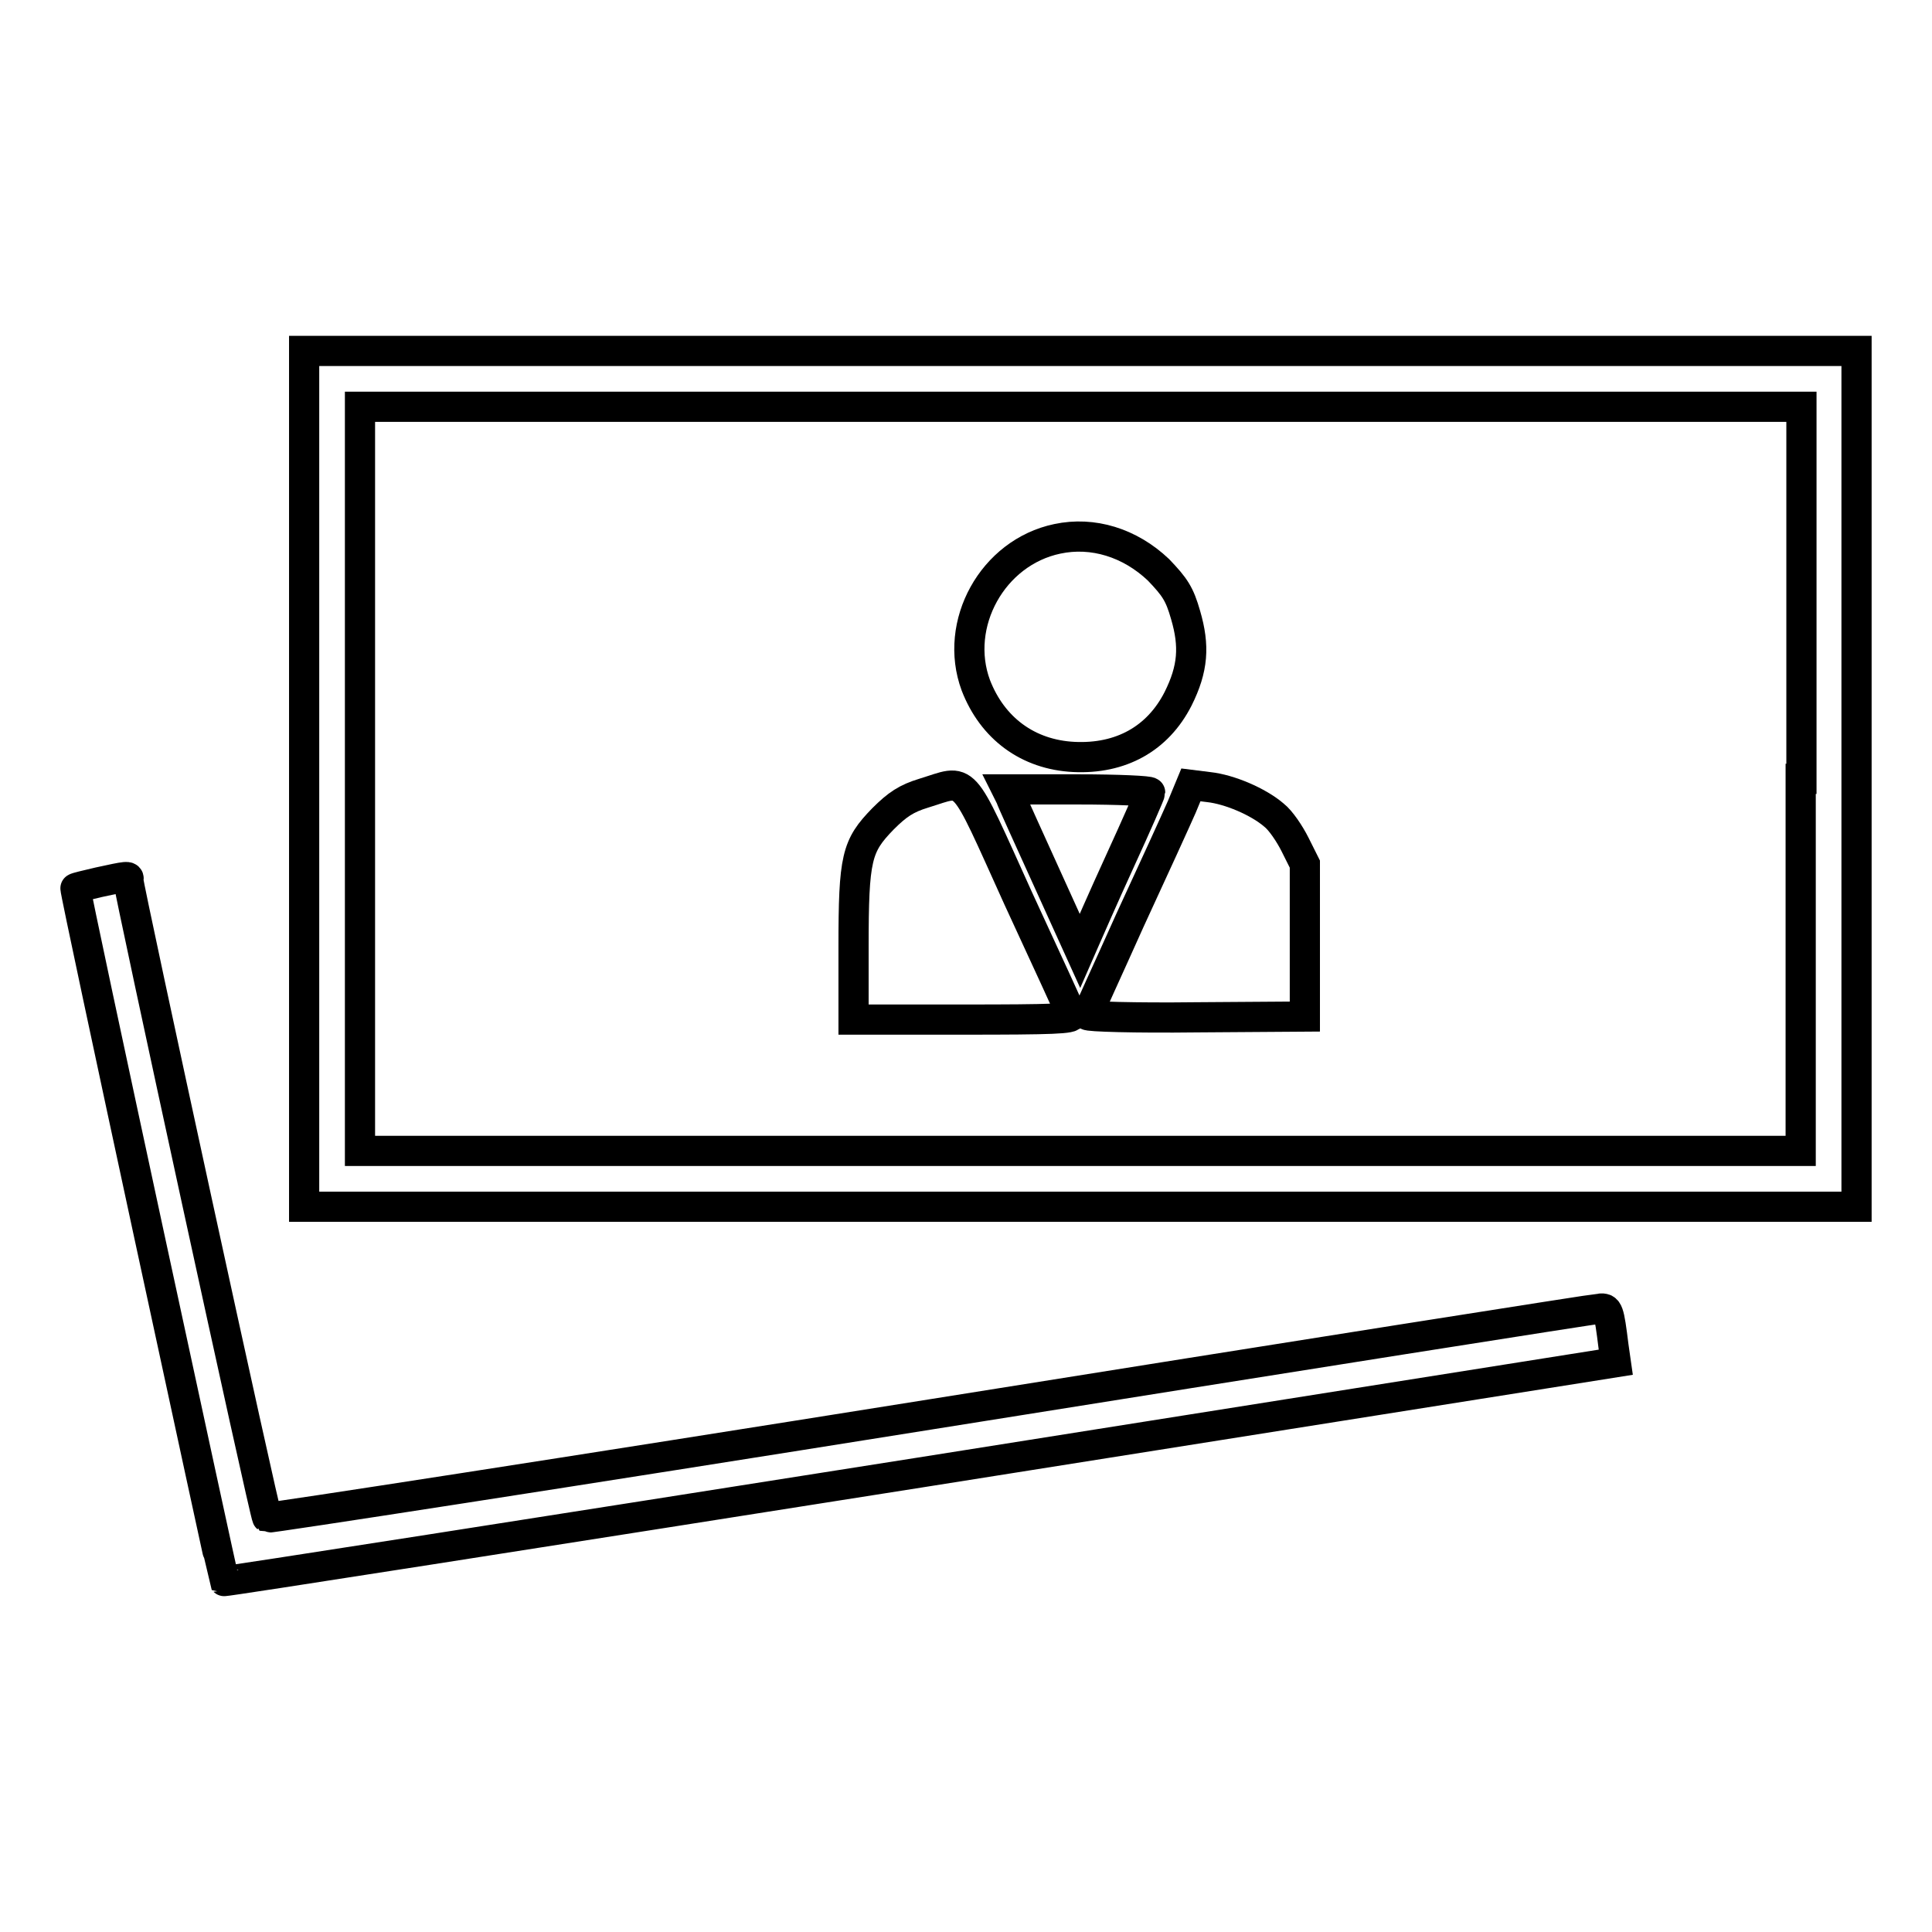
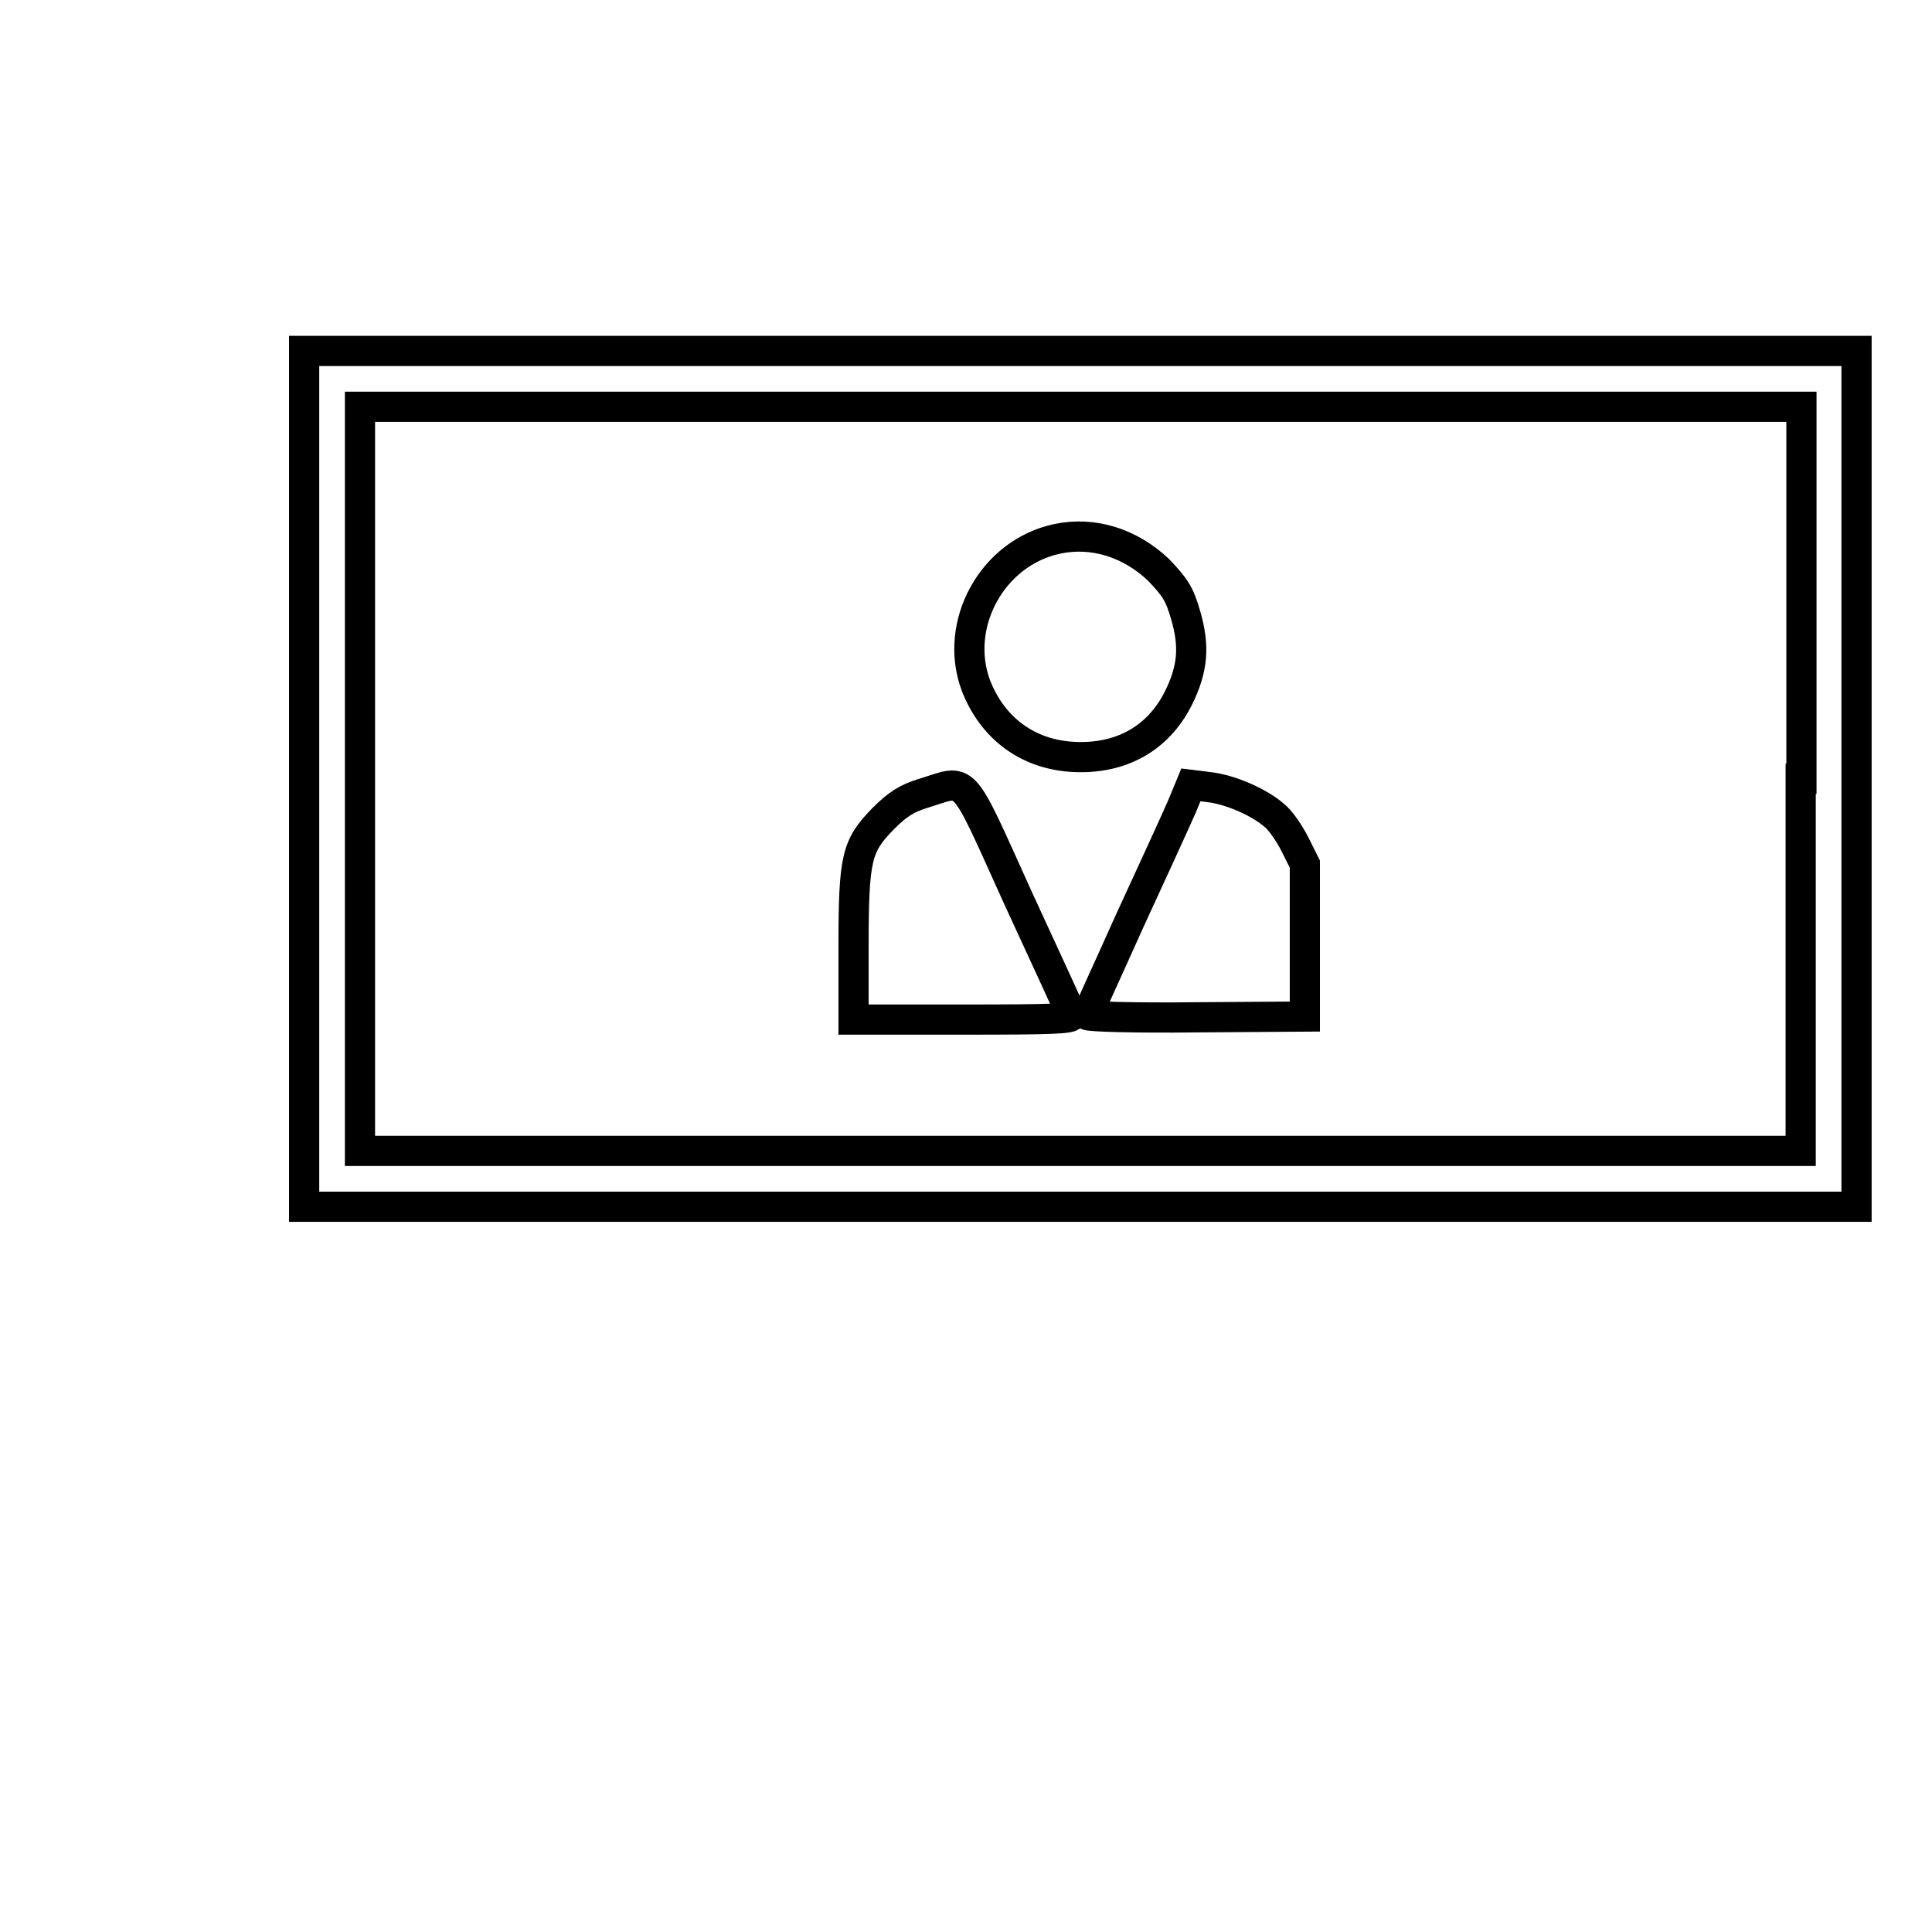
<svg xmlns="http://www.w3.org/2000/svg" version="1.1" x="0px" y="0px" viewBox="0 0 256 256" enable-background="new 0 0 256 256" xml:space="preserve">
  <g>
    <g>
      <g>
        <path stroke-width="4" fill-opacity="0" stroke="#000000" d="M40.3,103.2v56.7h102.8H246v-56.7V46.5H143.2H40.3V103.2z M238.6,103.2v49.3h-95.5H47.7v-49.3V53.9h95.5h95.5V103.2z" />
        <path stroke-width="4" fill-opacity="0" stroke="#000000" d="M140.1,71.4c-8.6,1.8-13.8,11.3-10.8,19.4c2.2,5.7,6.9,9.2,13,9.5c6.2,0.3,11.1-2.4,13.8-7.7c2-4,2.2-7,1-11.1c-0.8-2.8-1.4-3.7-3.6-6C149.7,71.9,144.8,70.4,140.1,71.4z" />
        <path stroke-width="4" fill-opacity="0" stroke="#000000" d="M122.4,105.1c-2.3,0.7-3.5,1.5-5.4,3.4c-3.5,3.6-3.9,5.1-3.9,17v9.6h14.6c11.8,0,14.5-0.1,14.3-0.6c-0.1-0.3-3.3-7.3-7.1-15.5C127.2,102,128.3,103.3,122.4,105.1z" />
        <path stroke-width="4" fill-opacity="0" stroke="#000000" d="M156.6,106.9c-0.7,1.6-3.8,8.4-6.9,15.1c-3,6.7-5.6,12.3-5.6,12.5s6.2,0.4,14.4,0.3l14.4-0.1v-10.1v-10.1l-1.3-2.6c-0.7-1.4-1.9-3.2-2.8-3.9c-2.1-1.8-5.9-3.4-8.6-3.7l-2.4-0.3L156.6,106.9z" />
-         <path stroke-width="4" fill-opacity="0" stroke="#000000" d="M133.9,105.6c0.2,0.6,2.4,5.4,4.8,10.7l4.4,9.7l0.7-1.6c0.4-0.9,2.4-5.5,4.6-10.3s4-8.9,4-9.1c0-0.2-4.2-0.4-9.5-0.4h-9.5L133.9,105.6z" />
-         <path stroke-width="4" fill-opacity="0" stroke="#000000" d="M13.1,116.9c-1.7,0.4-3,0.7-3.1,0.8c-0.2,0.1,19.6,91.6,19.7,91.8c0.1,0.1,41.6-6.4,92.3-14.4l92.1-14.6l-0.3-2.1c-0.6-4.8-0.7-5.1-1.8-5c-0.5,0-40.4,6.3-88.6,14c-48.2,7.7-87.8,13.8-88,13.7c-0.3-0.2-18.4-83.5-18.4-84.5C17.2,116,16.8,116.1,13.1,116.9z" />
      </g>
    </g>
  </g>
</svg>